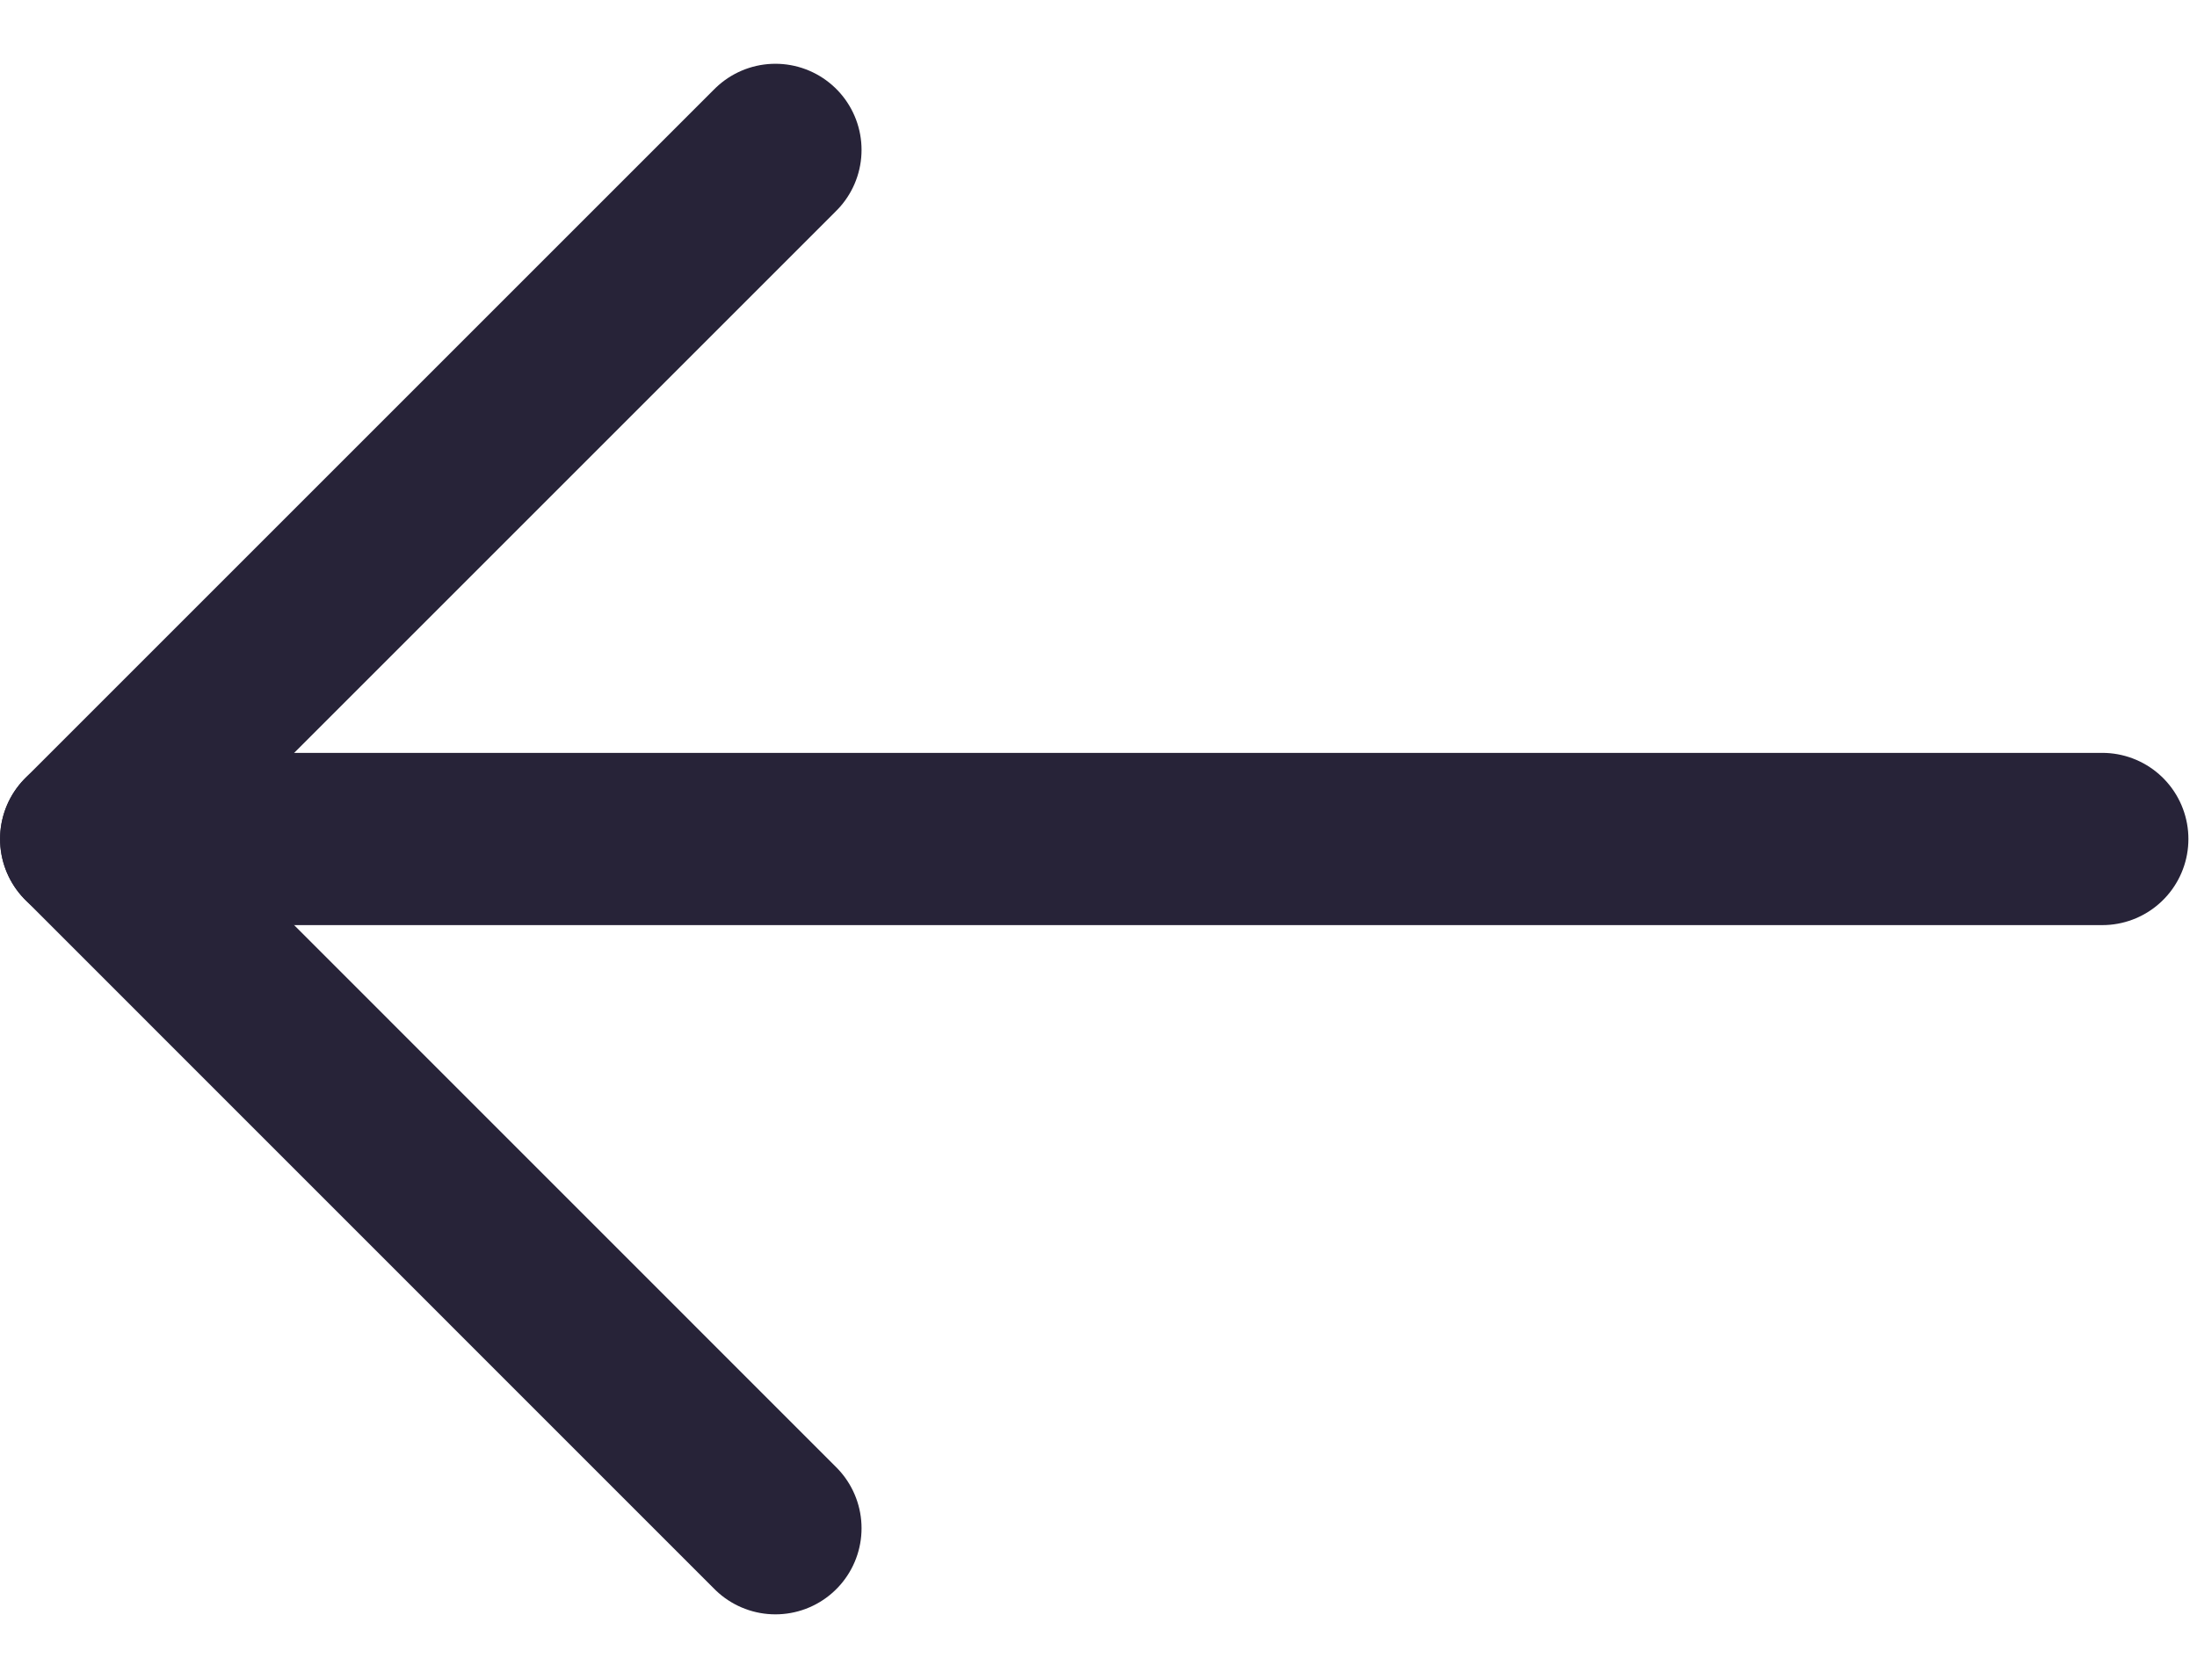
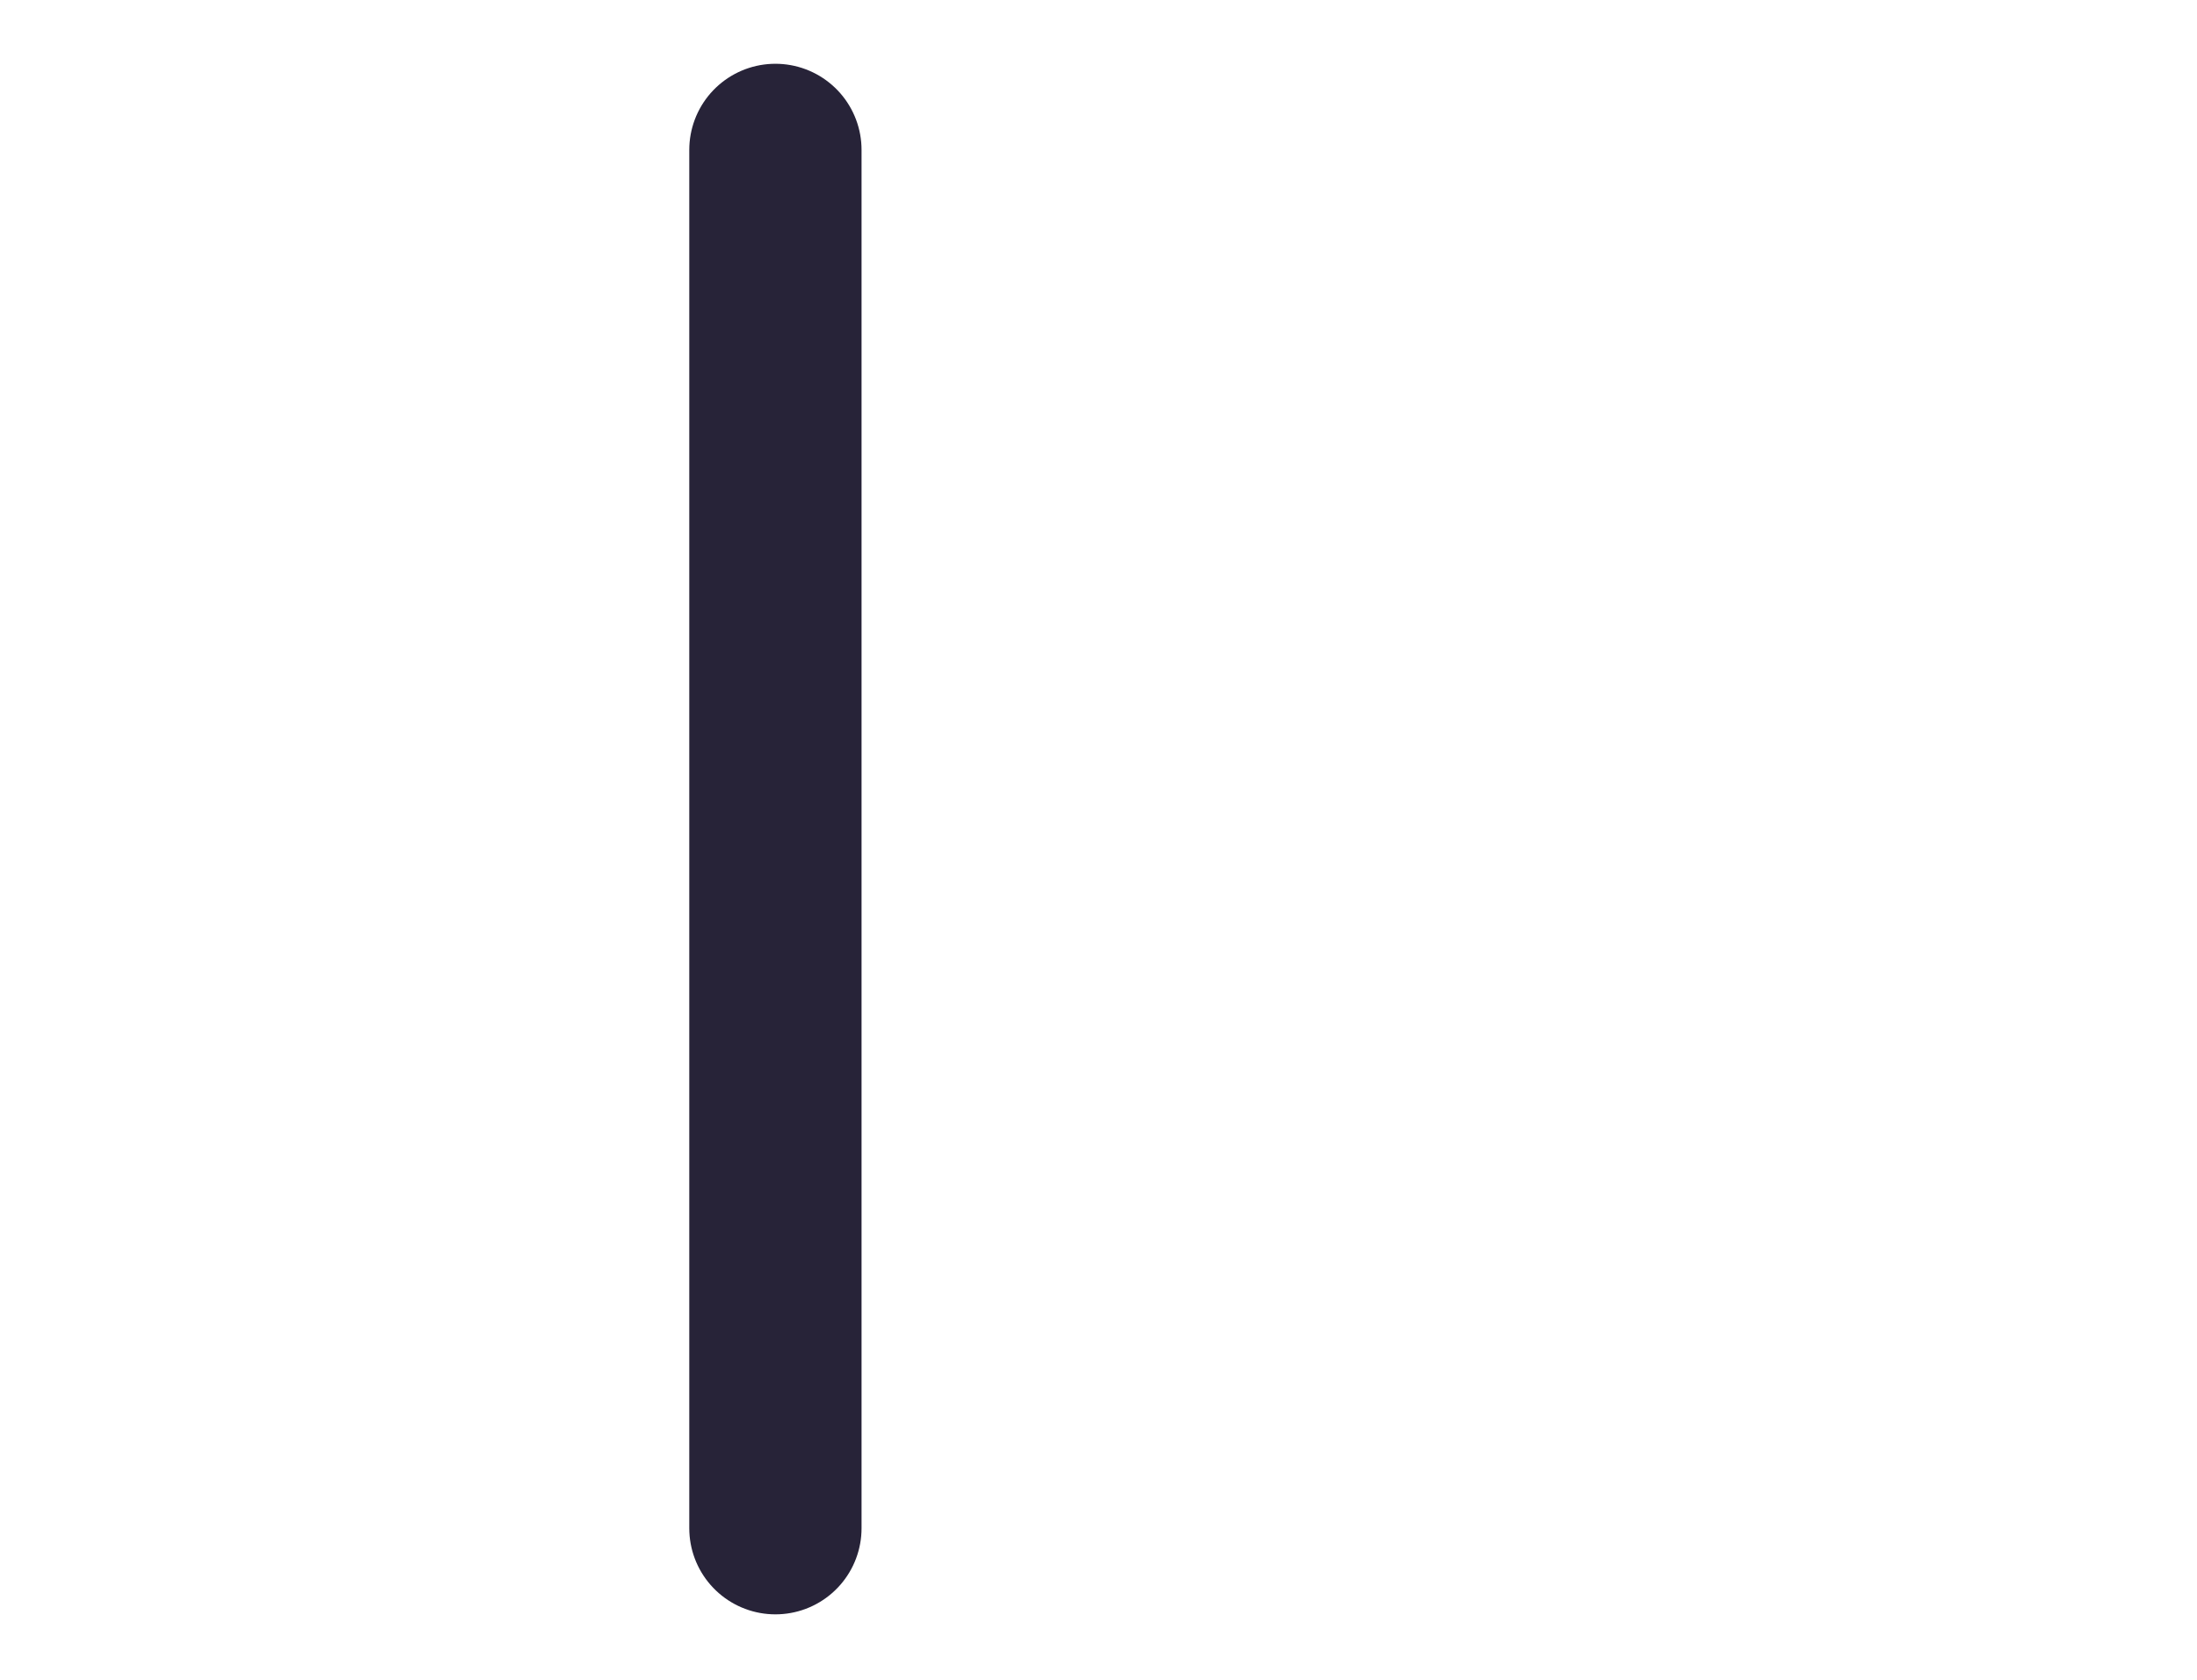
<svg xmlns="http://www.w3.org/2000/svg" width="17" height="13" viewBox="0 0 17 13" fill="none">
-   <path d="M16.267 6.493H0.667" stroke="#272338" stroke-width="1.333" stroke-miterlimit="10" stroke-linecap="round" />
-   <path d="M6 1.16L0.667 6.493L6 11.827" stroke="#272338" stroke-width="1.333" stroke-linecap="round" stroke-linejoin="round" />
+   <path d="M6 1.16L6 11.827" stroke="#272338" stroke-width="1.333" stroke-linecap="round" stroke-linejoin="round" />
</svg>